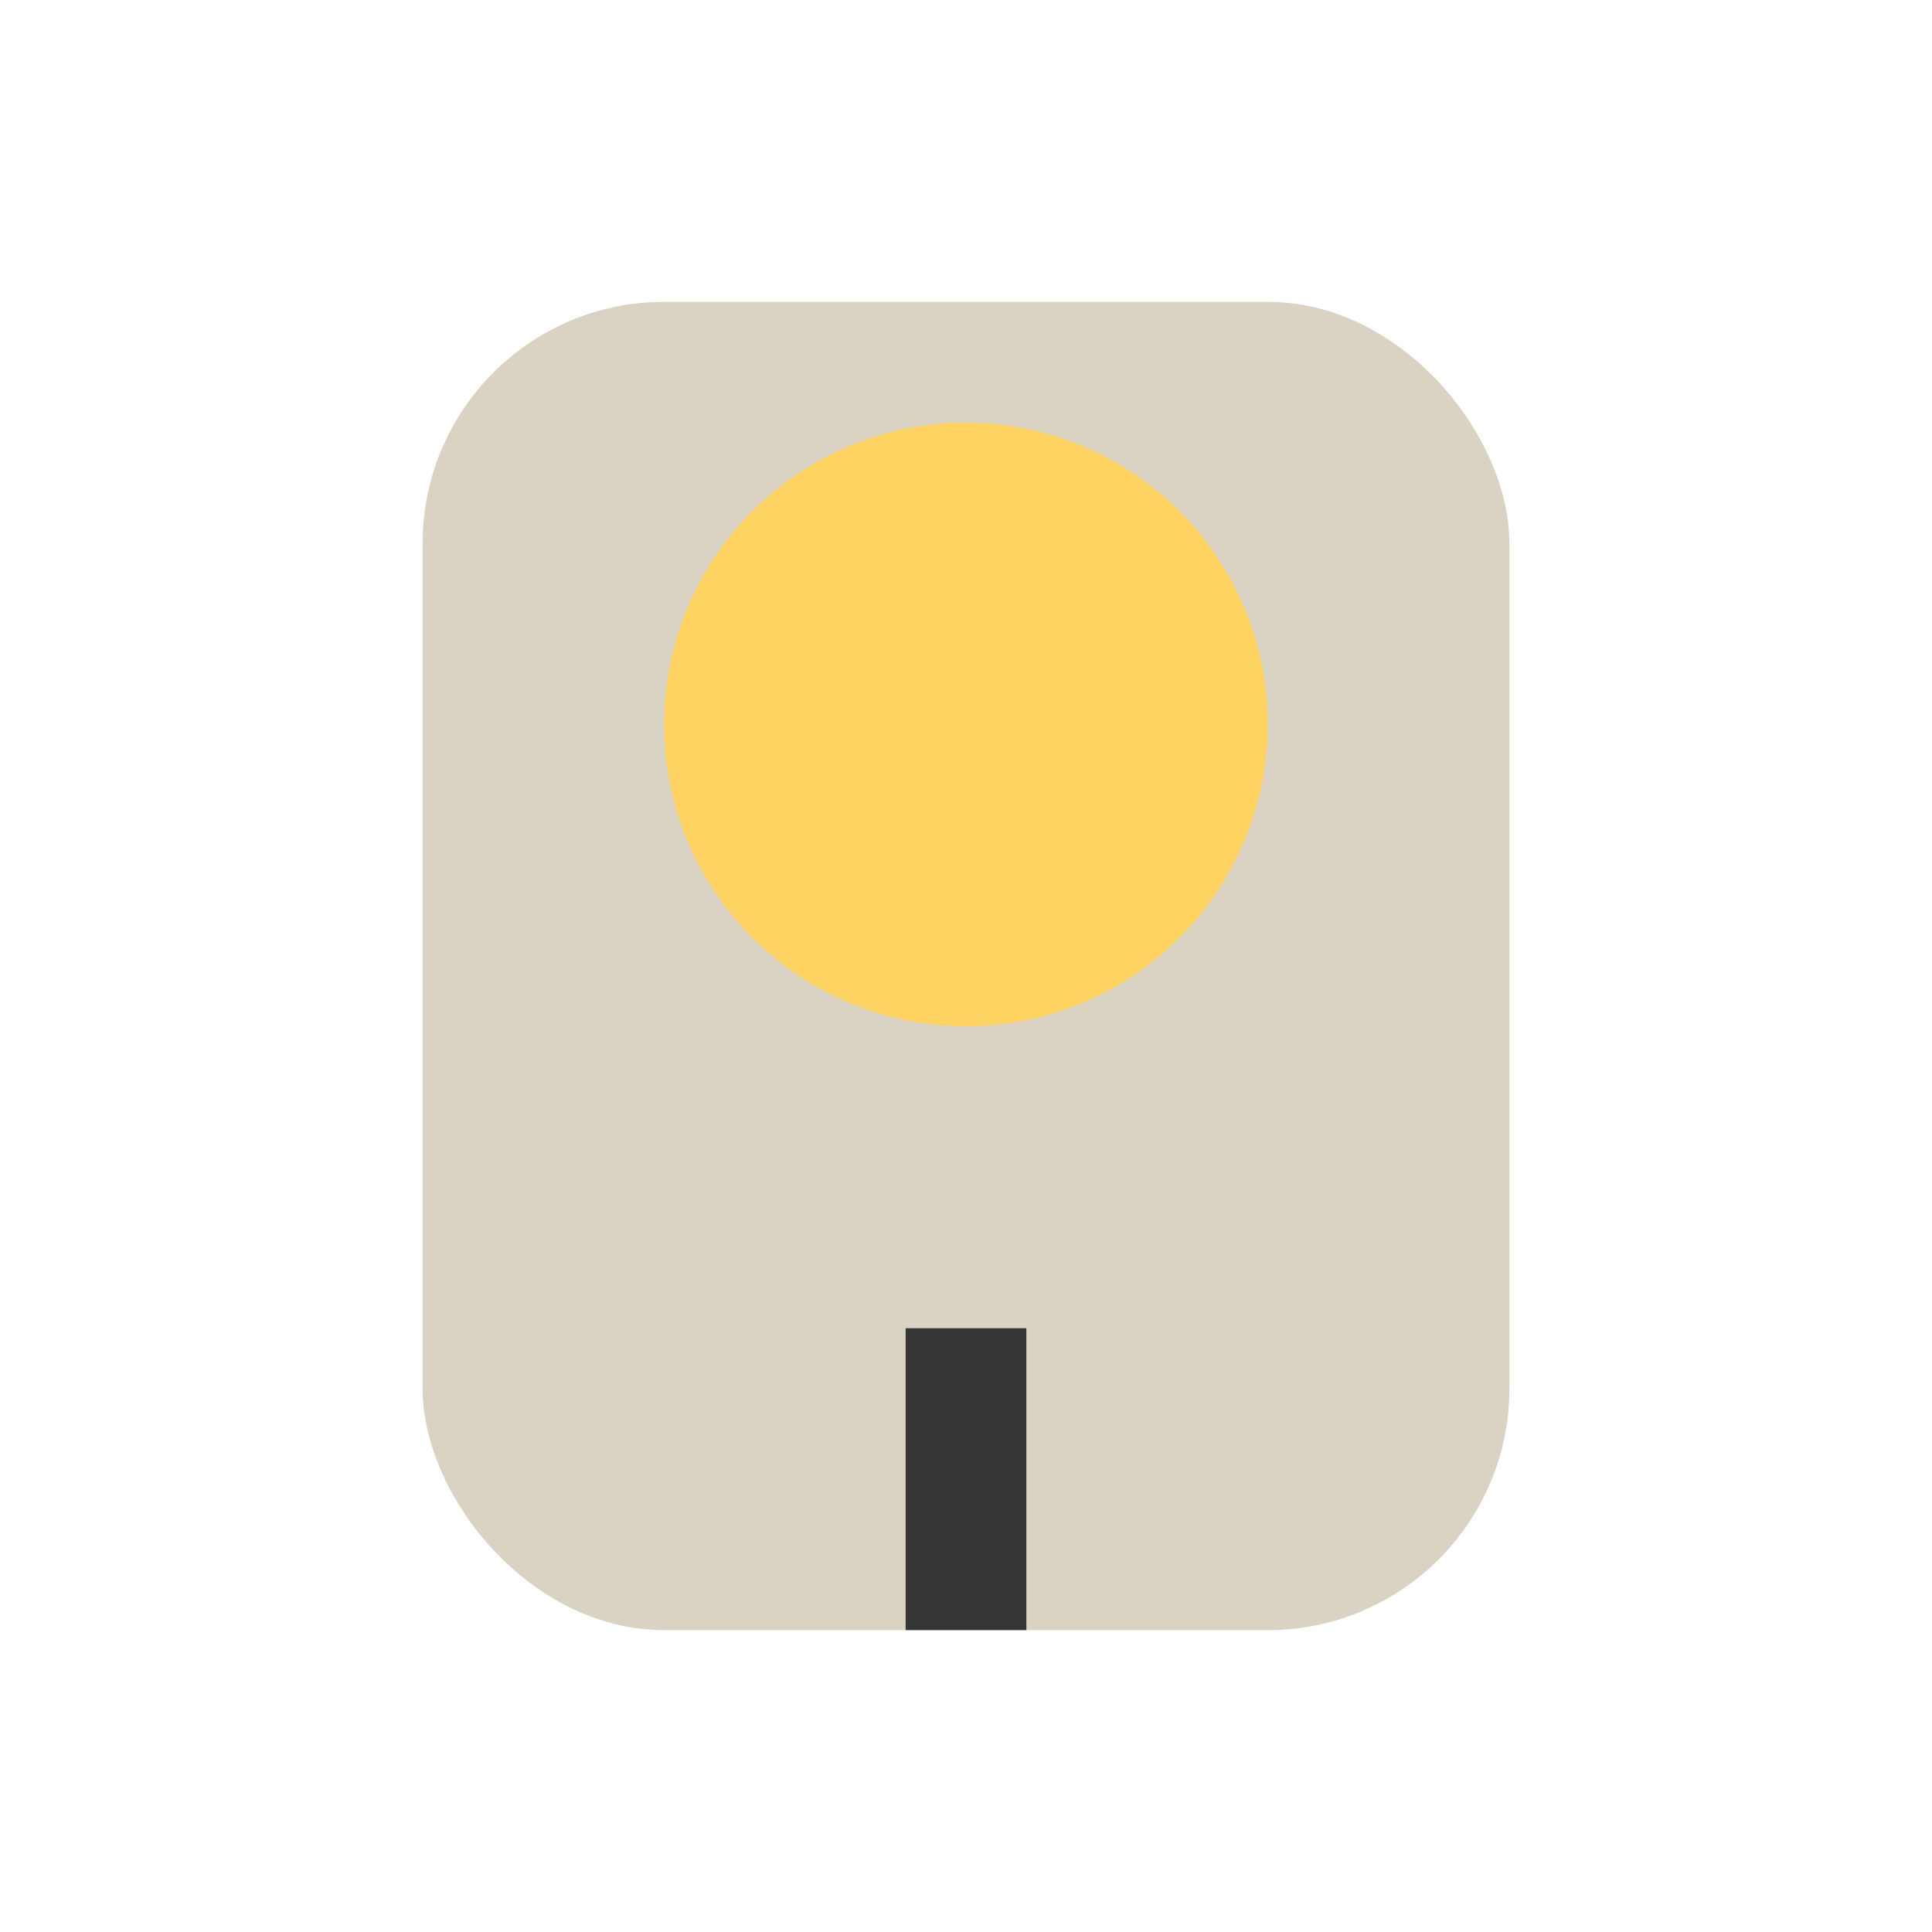
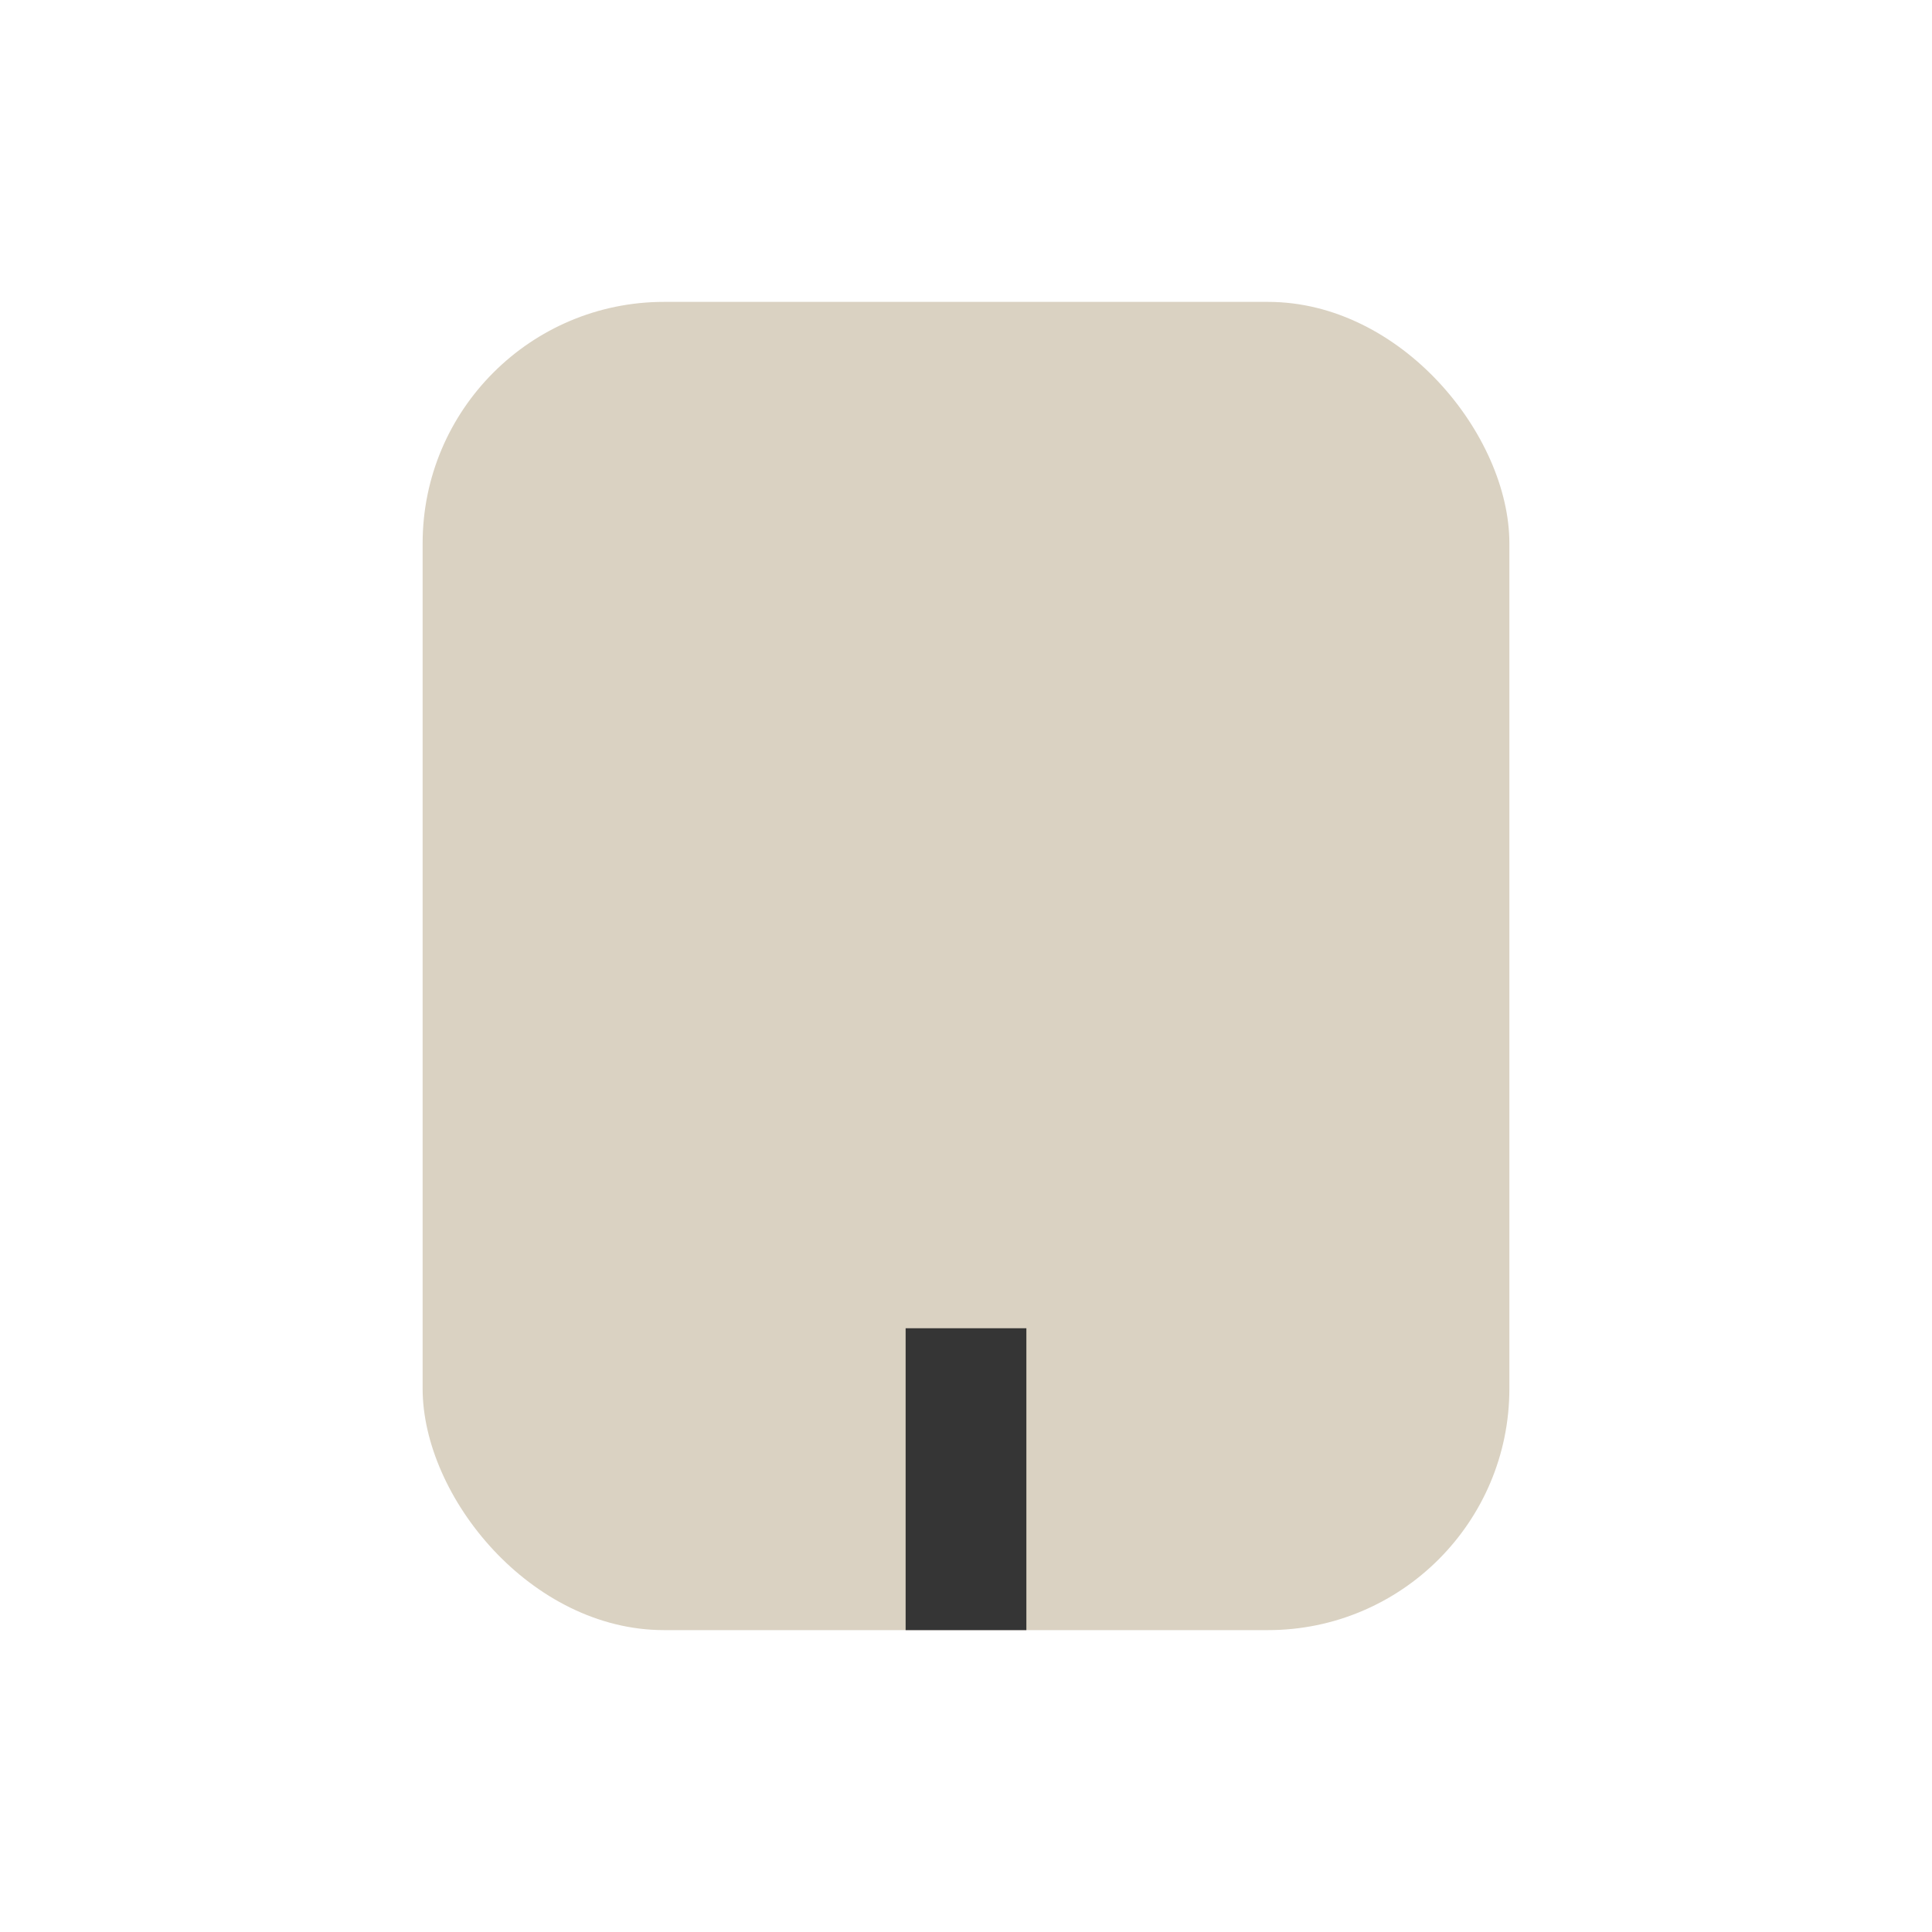
<svg xmlns="http://www.w3.org/2000/svg" width="32" height="32" viewBox="0 0 32 32">
  <rect x="7" y="5" width="18" height="22" rx="4" fill="#DAD2C2" />
-   <circle cx="16" cy="12" r="5" fill="#FFD464" />
  <path d="M16 22v5" stroke="#353535" stroke-width="2" />
</svg>